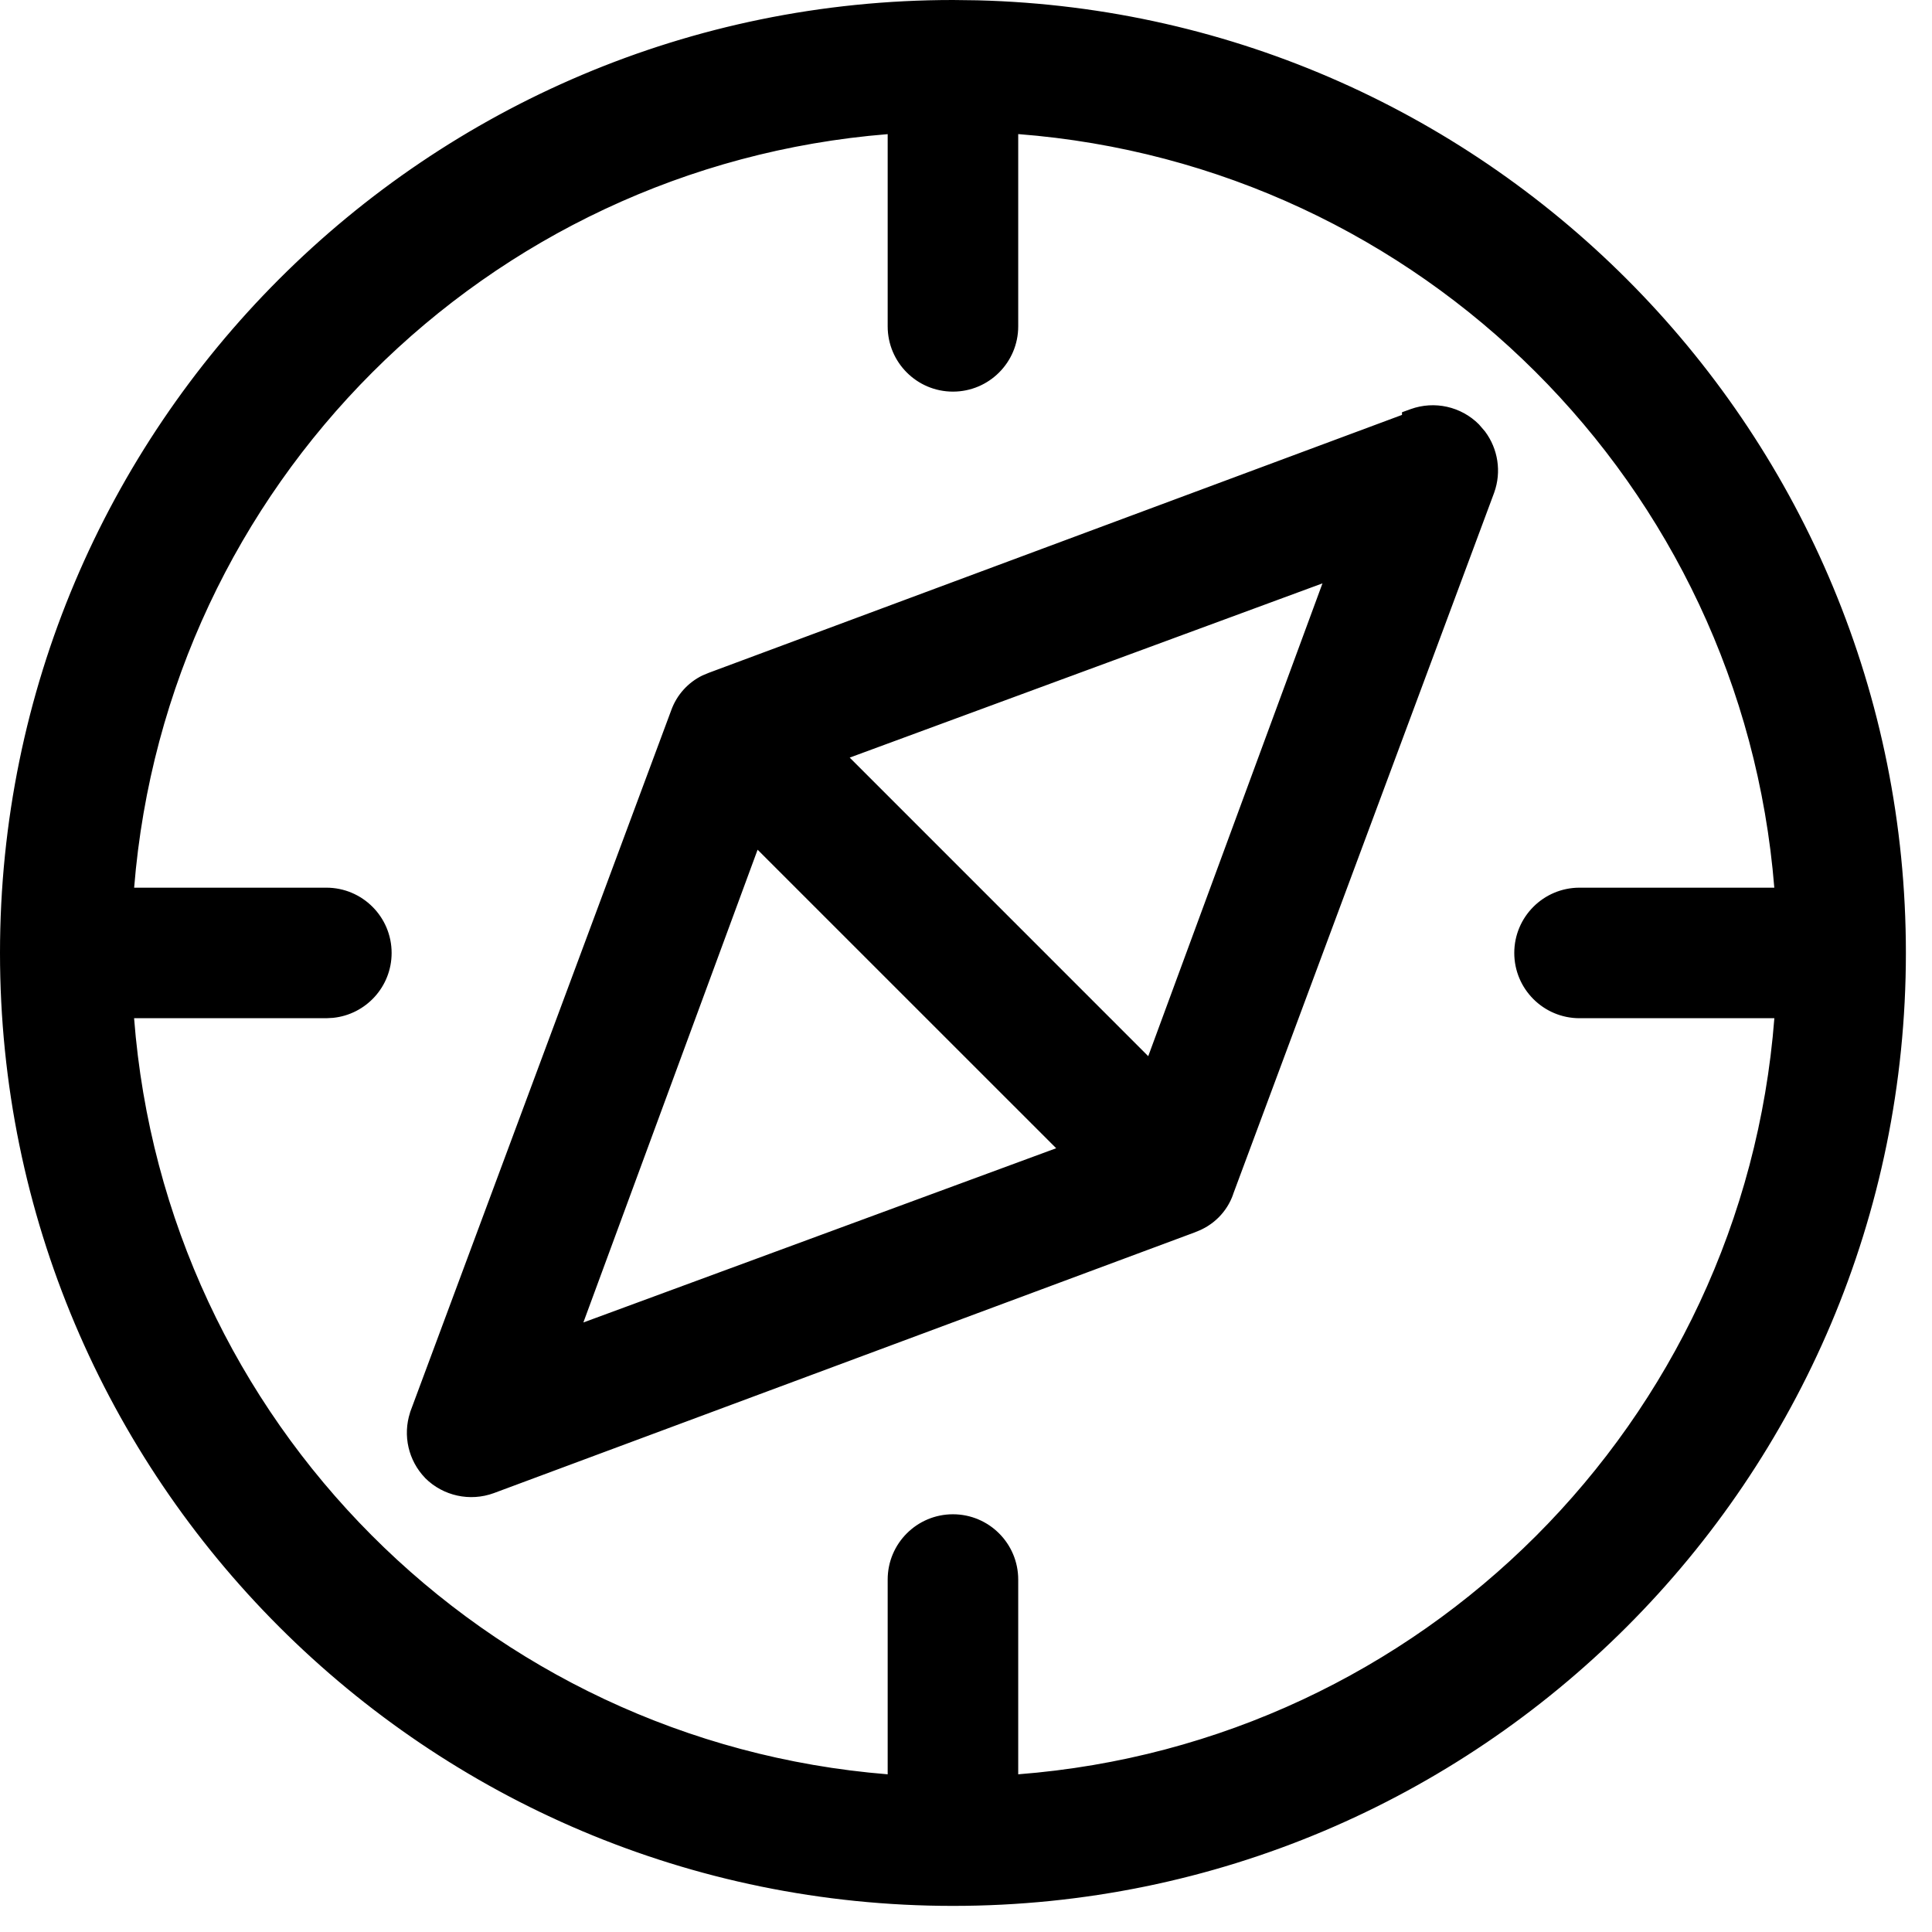
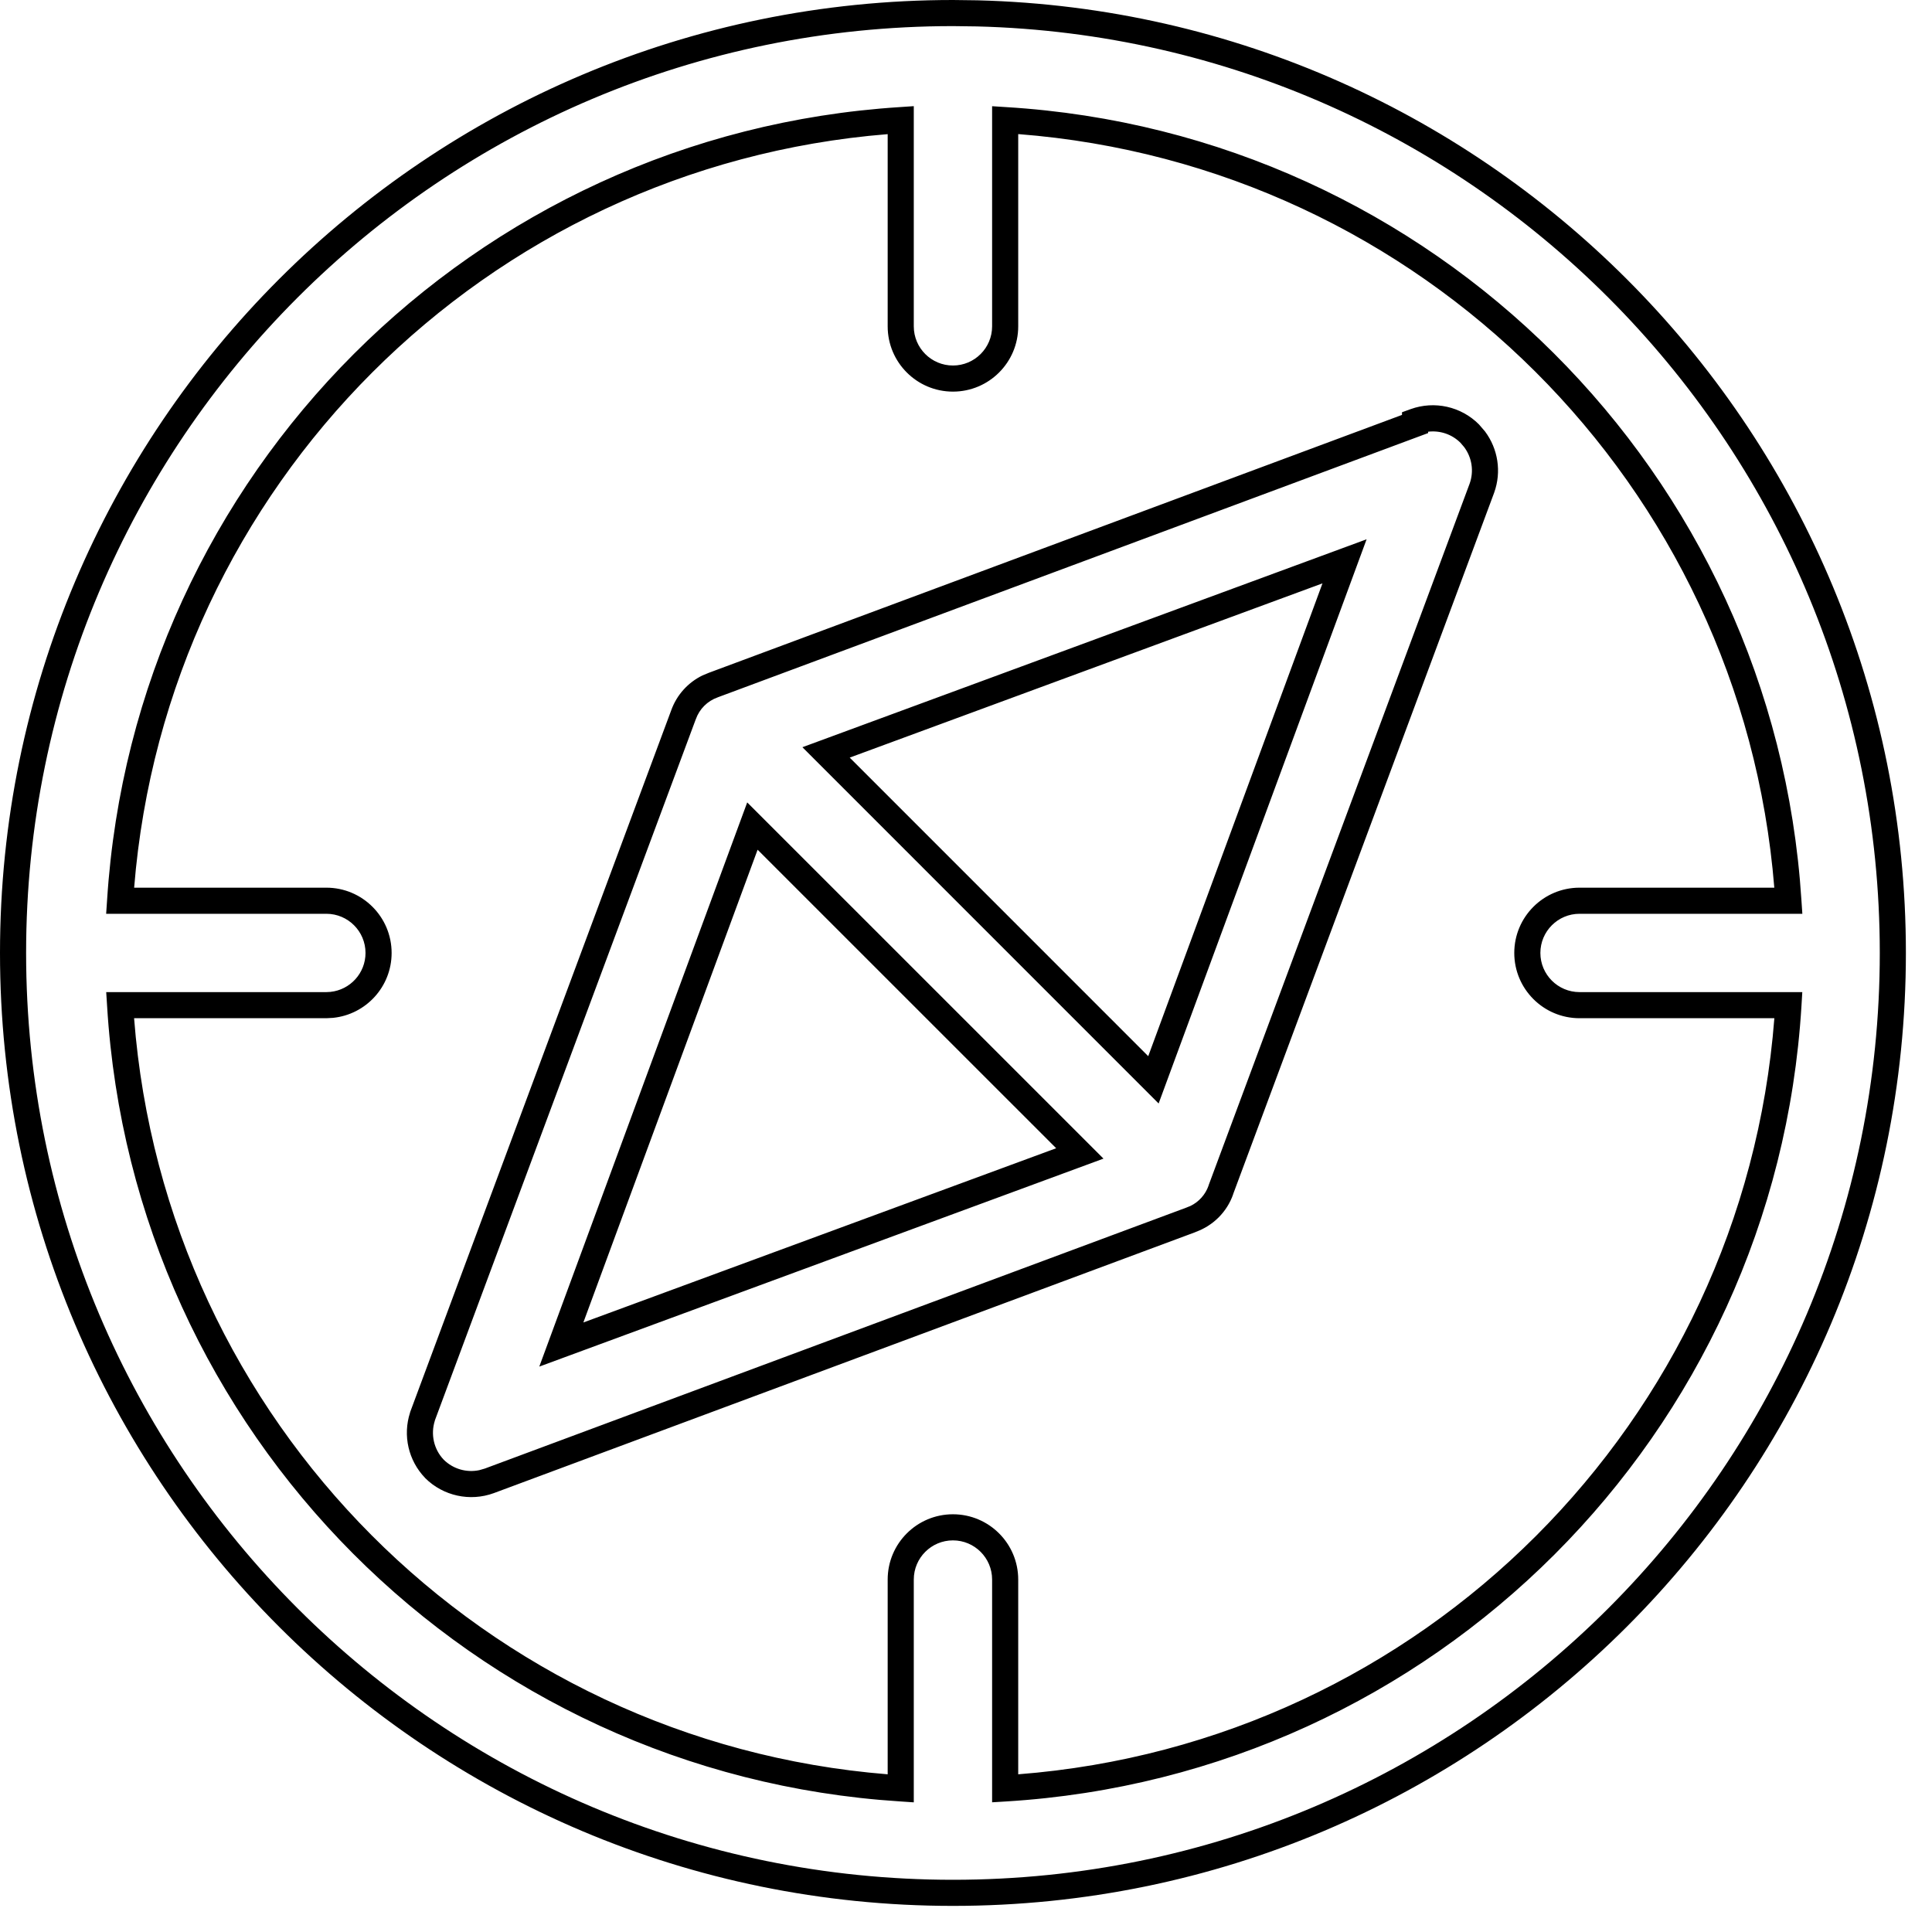
<svg xmlns="http://www.w3.org/2000/svg" width="37" height="37" viewBox="0 0 37 37" fill="none">
-   <path d="M27.1 8.12L13.66 13.12C13.393 13.213 13.184 13.423 13.09 13.69L8.09 27.13C7.977 27.48 8.065 27.864 8.32 28.13C8.596 28.404 9.005 28.494 9.37 28.36L22.81 23.36C23.077 23.267 23.287 23.057 23.38 22.79L28.38 9.35C28.512 8.985 28.421 8.578 28.146 8.304C27.872 8.029 27.465 7.938 27.1 8.07V8.12ZM14.41 15.82L20.68 22.09L10.75 25.75L14.41 15.82ZM22.09 20.68L15.82 14.41L25.75 10.75L22.09 20.68ZM18.25 0.25C8.309 0.25 0.25 8.309 0.25 18.25C0.25 28.191 8.309 36.25 18.25 36.25C28.191 36.25 36.25 28.191 36.25 18.25C36.25 8.309 28.191 0.25 18.25 0.25ZM19.25 34.25V30.25C19.25 29.698 18.802 29.25 18.25 29.25C17.698 29.25 17.25 29.698 17.25 30.25V34.25C9.197 33.735 2.788 27.305 2.3 19.25L6.25 19.25C6.802 19.25 7.25 18.802 7.25 18.25C7.25 17.698 6.802 17.25 6.25 17.25H2.3C2.812 9.215 9.215 2.812 17.25 2.3V6.25C17.25 6.802 17.698 7.25 18.25 7.25C18.802 7.25 19.25 6.802 19.25 6.25V2.3C27.305 2.788 33.735 9.197 34.25 17.25L30.25 17.25C29.698 17.25 29.25 17.698 29.25 18.25C29.25 18.802 29.698 19.25 30.25 19.25H34.25C33.759 27.322 27.322 33.759 19.25 34.25Z" fill="black" />
  <path d="M36 18.25C36 8.6 28.299 0.749 18.708 0.506L18.25 0.5C8.447 0.5 0.5 8.447 0.5 18.25C0.5 28.053 8.447 36 18.25 36C28.053 36 36 28.053 36 18.25ZM27.016 7.835C27.471 7.671 27.981 7.784 28.323 8.127L28.44 8.263C28.689 8.596 28.759 9.036 28.615 9.435L28.614 9.438L23.615 22.872L23.616 22.873C23.498 23.21 23.233 23.474 22.896 23.594L22.898 23.595L9.457 28.595C9.001 28.762 8.488 28.65 8.144 28.308L8.14 28.303C7.821 27.971 7.711 27.491 7.853 27.053L7.855 27.043L12.855 13.602C12.96 13.309 13.176 13.07 13.454 12.935L13.577 12.884L26.85 7.946V7.895L27.016 7.835ZM27.35 8.268V8.294L27.188 8.354L13.747 13.354L13.743 13.356C13.548 13.425 13.395 13.578 13.326 13.773L13.324 13.777L8.327 27.206L8.328 27.207C8.244 27.469 8.308 27.756 8.498 27.955C8.679 28.134 8.936 28.207 9.18 28.155L9.284 28.125L22.723 23.126L22.727 23.124L22.799 23.095C22.96 23.017 23.085 22.878 23.145 22.707L23.145 22.703L28.145 9.263C28.231 9.024 28.189 8.761 28.04 8.562L27.97 8.48C27.805 8.315 27.575 8.24 27.35 8.268ZM21.133 22.189L10.328 26.172L14.31 15.367L21.133 22.189ZM11.172 25.327L20.227 21.99L14.509 16.273L11.172 25.327ZM22.189 21.133L15.367 14.31L26.172 10.328L22.189 21.133ZM16.273 14.509L21.99 20.227L25.327 11.172L16.273 14.509ZM19 2.034L19.265 2.051C27.445 2.546 33.976 9.056 34.499 17.234L34.517 17.5H30.25C29.836 17.5 29.5 17.836 29.5 18.25C29.5 18.664 29.836 19 30.25 19H34.516L34.5 19.266C34.002 27.464 27.464 34.002 19.266 34.5L19 34.516V30.25C19 29.836 18.664 29.5 18.25 29.5C17.836 29.5 17.5 29.836 17.5 30.25V34.517L17.234 34.499C9.056 33.976 2.546 27.445 2.051 19.265L2.034 19H6.25L6.327 18.996C6.705 18.957 7 18.638 7 18.25C7 17.836 6.664 17.5 6.25 17.5H2.033L2.051 17.234C2.571 9.074 9.074 2.571 17.234 2.051L17.5 2.033V6.25C17.5 6.664 17.836 7 18.25 7C18.664 7 19 6.664 19 6.25V2.034ZM36.5 18.25C36.5 28.329 28.329 36.5 18.25 36.5C8.171 36.5 0 28.329 0 18.25C0 8.171 8.171 1.03081e-06 18.25 0L18.721 0.006C28.582 0.256 36.5 8.328 36.5 18.25ZM19.5 6.25C19.5 6.94 18.94 7.5 18.25 7.5C17.56 7.5 17 6.94 17 6.25V2.569C9.304 3.189 3.189 9.304 2.569 17H6.25C6.94 17 7.5 17.56 7.5 18.25C7.5 18.897 7.008 19.429 6.378 19.493L6.25 19.5H2.568C3.165 27.216 9.286 33.358 17 33.98V30.25C17 29.56 17.56 29 18.25 29C18.94 29 19.5 29.56 19.5 30.25V33.98C27.233 33.381 33.382 27.233 33.981 19.5H30.25C29.56 19.5 29 18.94 29 18.25C29 17.56 29.56 17 30.25 17H33.98C33.358 9.286 27.216 3.165 19.5 2.568V6.25Z" fill="black" />
</svg>